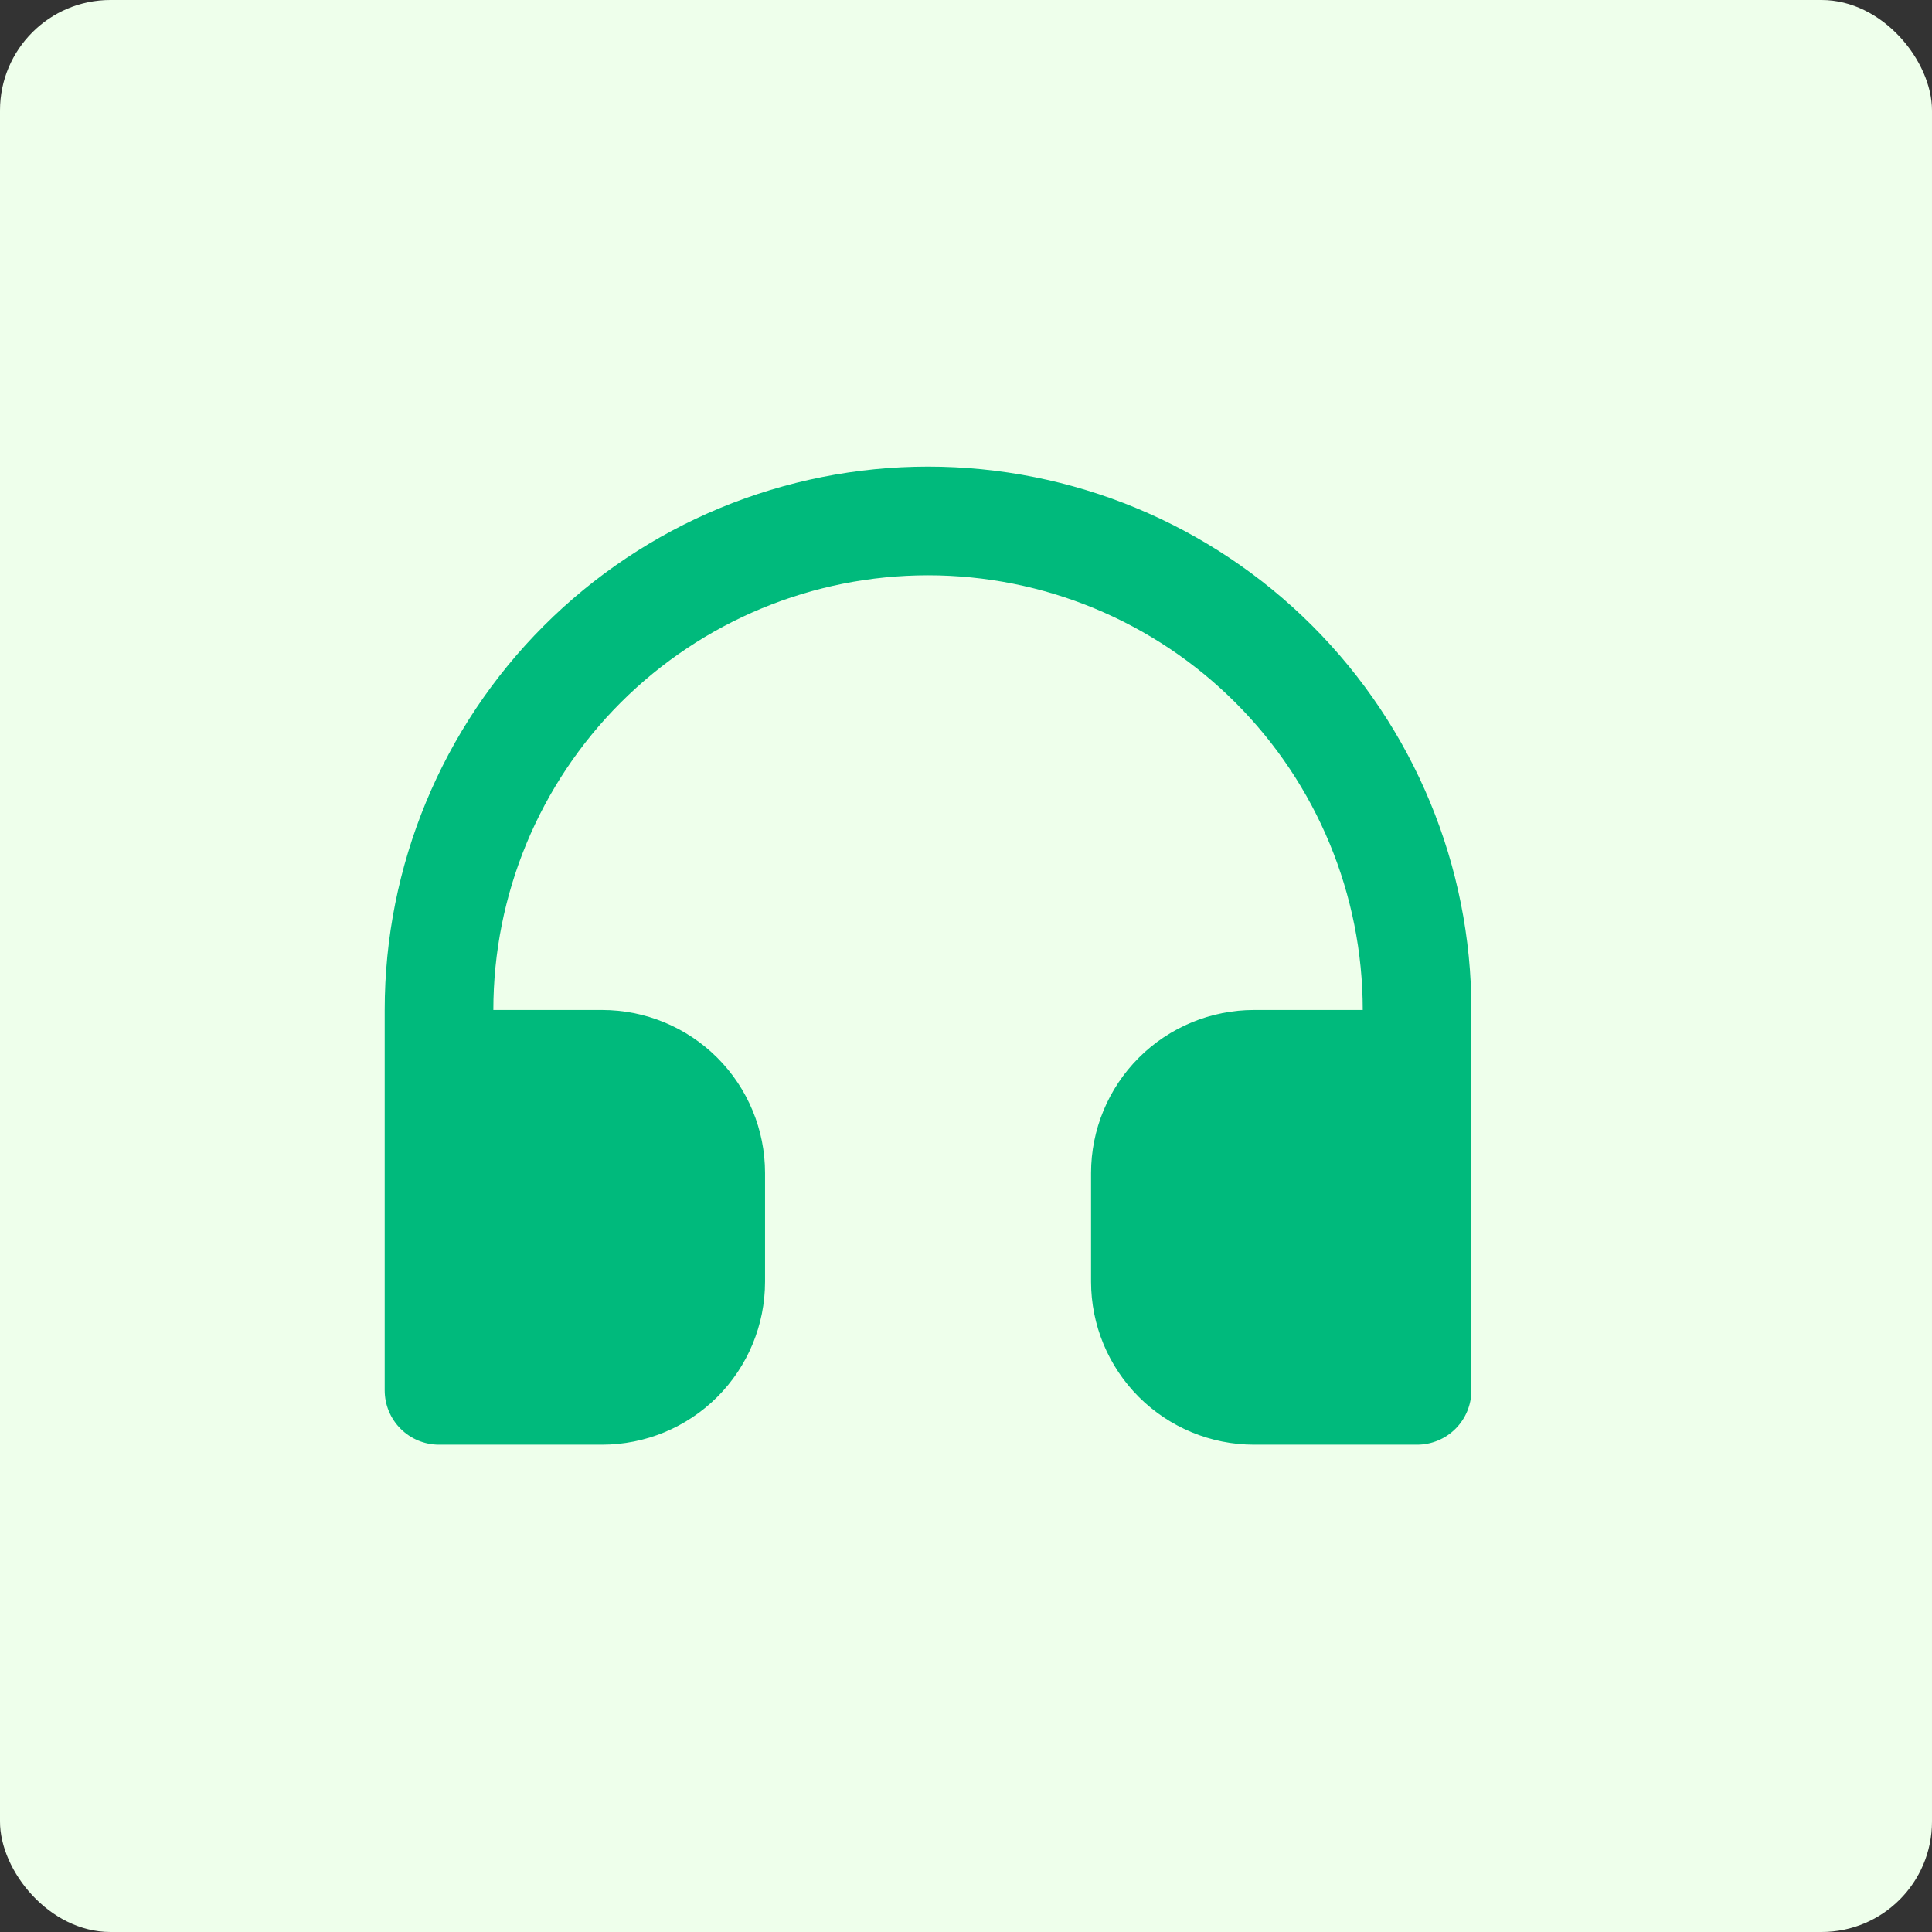
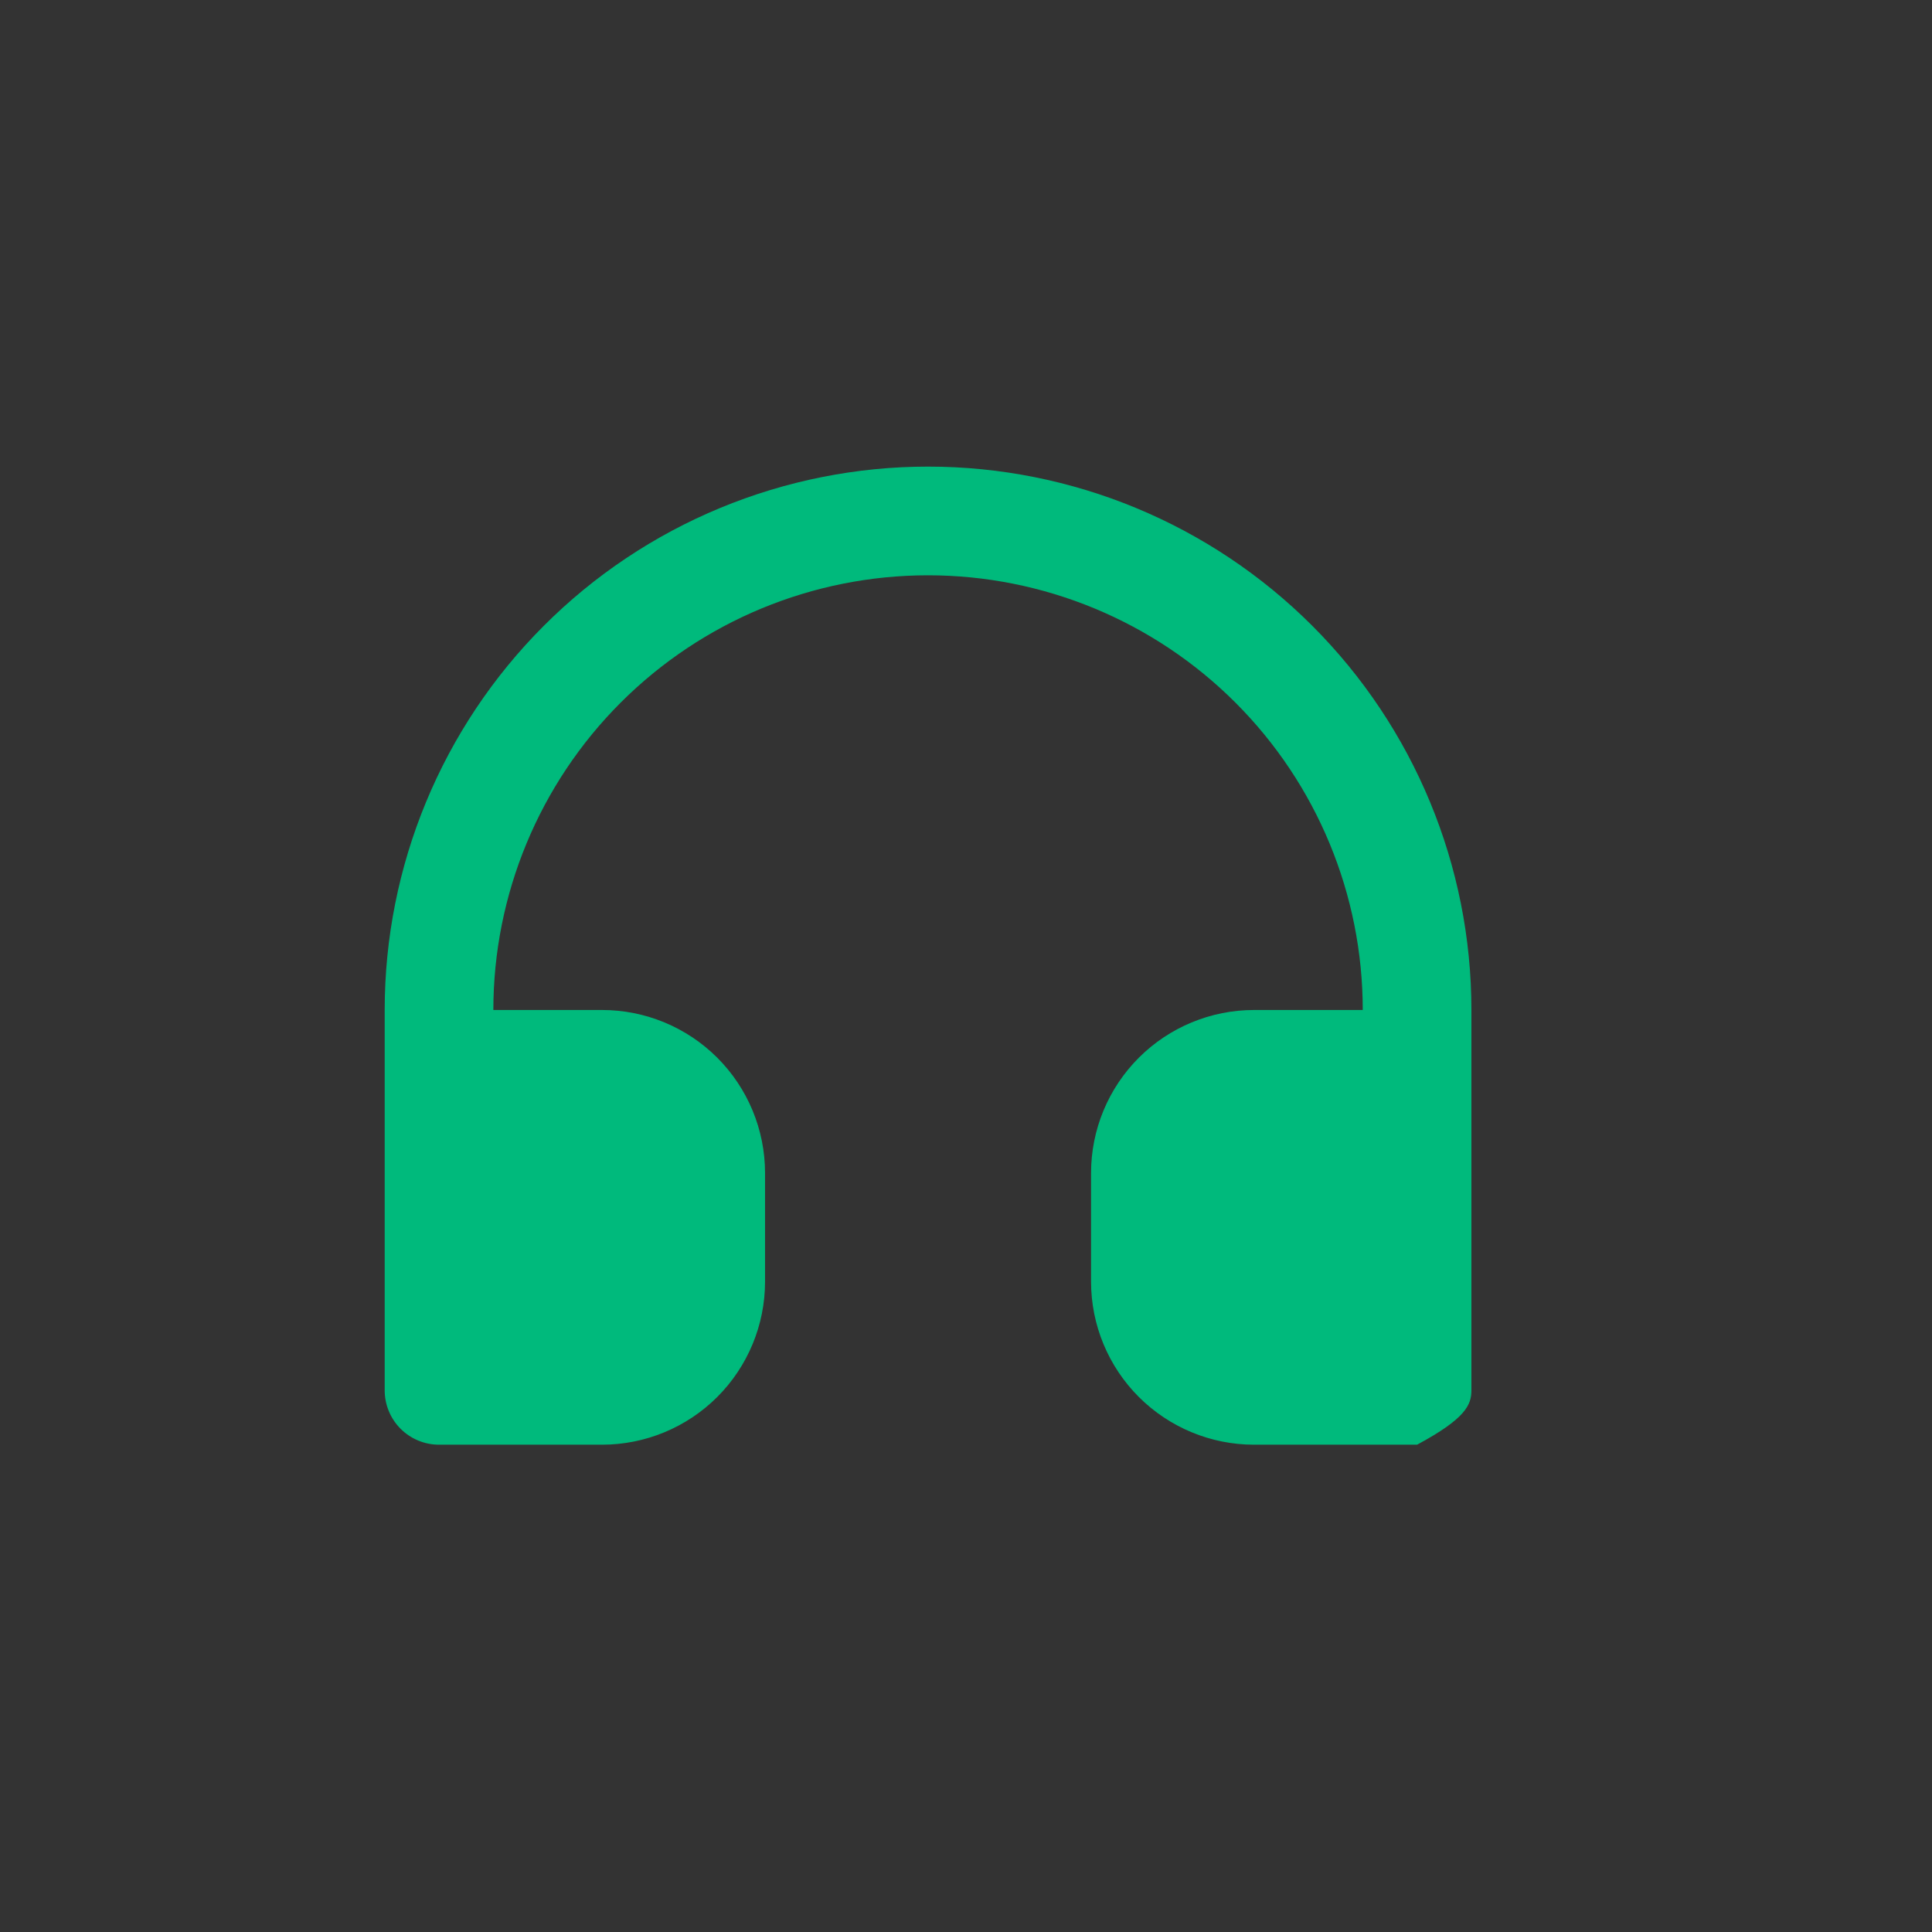
<svg xmlns="http://www.w3.org/2000/svg" width="70" height="70" viewBox="0 0 70 70" fill="none">
  <rect x="0" y="0" width="70" height="70" fill="#333333" stroke="none" />
-   <rect width="70" height="70" rx="4" fill="#EEFFEB" />
-   <path d="M33.625 16.906C31.04 16.906 28.48 17.416 26.091 18.405C23.702 19.394 21.532 20.844 19.704 22.673C16.012 26.365 13.938 31.372 13.938 36.594V50.375C13.938 50.897 14.145 51.398 14.514 51.767C14.883 52.136 15.384 52.344 15.906 52.344H21.812C23.379 52.344 24.881 51.721 25.989 50.614C27.096 49.506 27.719 48.004 27.719 46.438V42.5C27.719 40.934 27.096 39.431 25.989 38.324C24.881 37.216 23.379 36.594 21.812 36.594H17.875C17.875 32.417 19.534 28.41 22.488 25.457C25.442 22.503 29.448 20.844 33.625 20.844C37.802 20.844 41.808 22.503 44.762 25.457C47.716 28.41 49.375 32.417 49.375 36.594H45.438C43.871 36.594 42.369 37.216 41.261 38.324C40.154 39.431 39.531 40.934 39.531 42.5V46.438C39.531 48.004 40.154 49.506 41.261 50.614C42.369 51.721 43.871 52.344 45.438 52.344H51.344C51.866 52.344 52.367 52.136 52.736 51.767C53.105 51.398 53.312 50.897 53.312 50.375V36.594C53.312 31.372 51.238 26.365 47.546 22.673C43.854 18.98 38.846 16.906 33.625 16.906ZM21.812 40.531C22.335 40.531 22.835 40.739 23.205 41.108C23.574 41.477 23.781 41.978 23.781 42.5V46.438C23.781 46.96 23.574 47.46 23.205 47.83C22.835 48.199 22.335 48.406 21.812 48.406H17.875V40.531H21.812ZM49.375 48.406H45.438C44.915 48.406 44.415 48.199 44.045 47.83C43.676 47.46 43.469 46.96 43.469 46.438V42.5C43.469 41.978 43.676 41.477 44.045 41.108C44.415 40.739 44.915 40.531 45.438 40.531H49.375V48.406Z" fill="#00BA7C" />
+   <path d="M33.625 16.906C31.04 16.906 28.48 17.416 26.091 18.405C23.702 19.394 21.532 20.844 19.704 22.673C16.012 26.365 13.938 31.372 13.938 36.594V50.375C13.938 50.897 14.145 51.398 14.514 51.767C14.883 52.136 15.384 52.344 15.906 52.344H21.812C23.379 52.344 24.881 51.721 25.989 50.614C27.096 49.506 27.719 48.004 27.719 46.438V42.5C27.719 40.934 27.096 39.431 25.989 38.324C24.881 37.216 23.379 36.594 21.812 36.594H17.875C17.875 32.417 19.534 28.41 22.488 25.457C25.442 22.503 29.448 20.844 33.625 20.844C37.802 20.844 41.808 22.503 44.762 25.457C47.716 28.41 49.375 32.417 49.375 36.594H45.438C43.871 36.594 42.369 37.216 41.261 38.324C40.154 39.431 39.531 40.934 39.531 42.5V46.438C39.531 48.004 40.154 49.506 41.261 50.614C42.369 51.721 43.871 52.344 45.438 52.344H51.344C53.105 51.398 53.312 50.897 53.312 50.375V36.594C53.312 31.372 51.238 26.365 47.546 22.673C43.854 18.98 38.846 16.906 33.625 16.906ZM21.812 40.531C22.335 40.531 22.835 40.739 23.205 41.108C23.574 41.477 23.781 41.978 23.781 42.5V46.438C23.781 46.96 23.574 47.46 23.205 47.83C22.835 48.199 22.335 48.406 21.812 48.406H17.875V40.531H21.812ZM49.375 48.406H45.438C44.915 48.406 44.415 48.199 44.045 47.83C43.676 47.46 43.469 46.96 43.469 46.438V42.5C43.469 41.978 43.676 41.477 44.045 41.108C44.415 40.739 44.915 40.531 45.438 40.531H49.375V48.406Z" fill="#00BA7C" />
  <ellipse cx="21" cy="44.5" rx="6" ry="5.5" fill="#00BA7C" />
  <ellipse cx="47" cy="44.5" rx="6" ry="5.5" fill="#00BA7C" />
</svg>